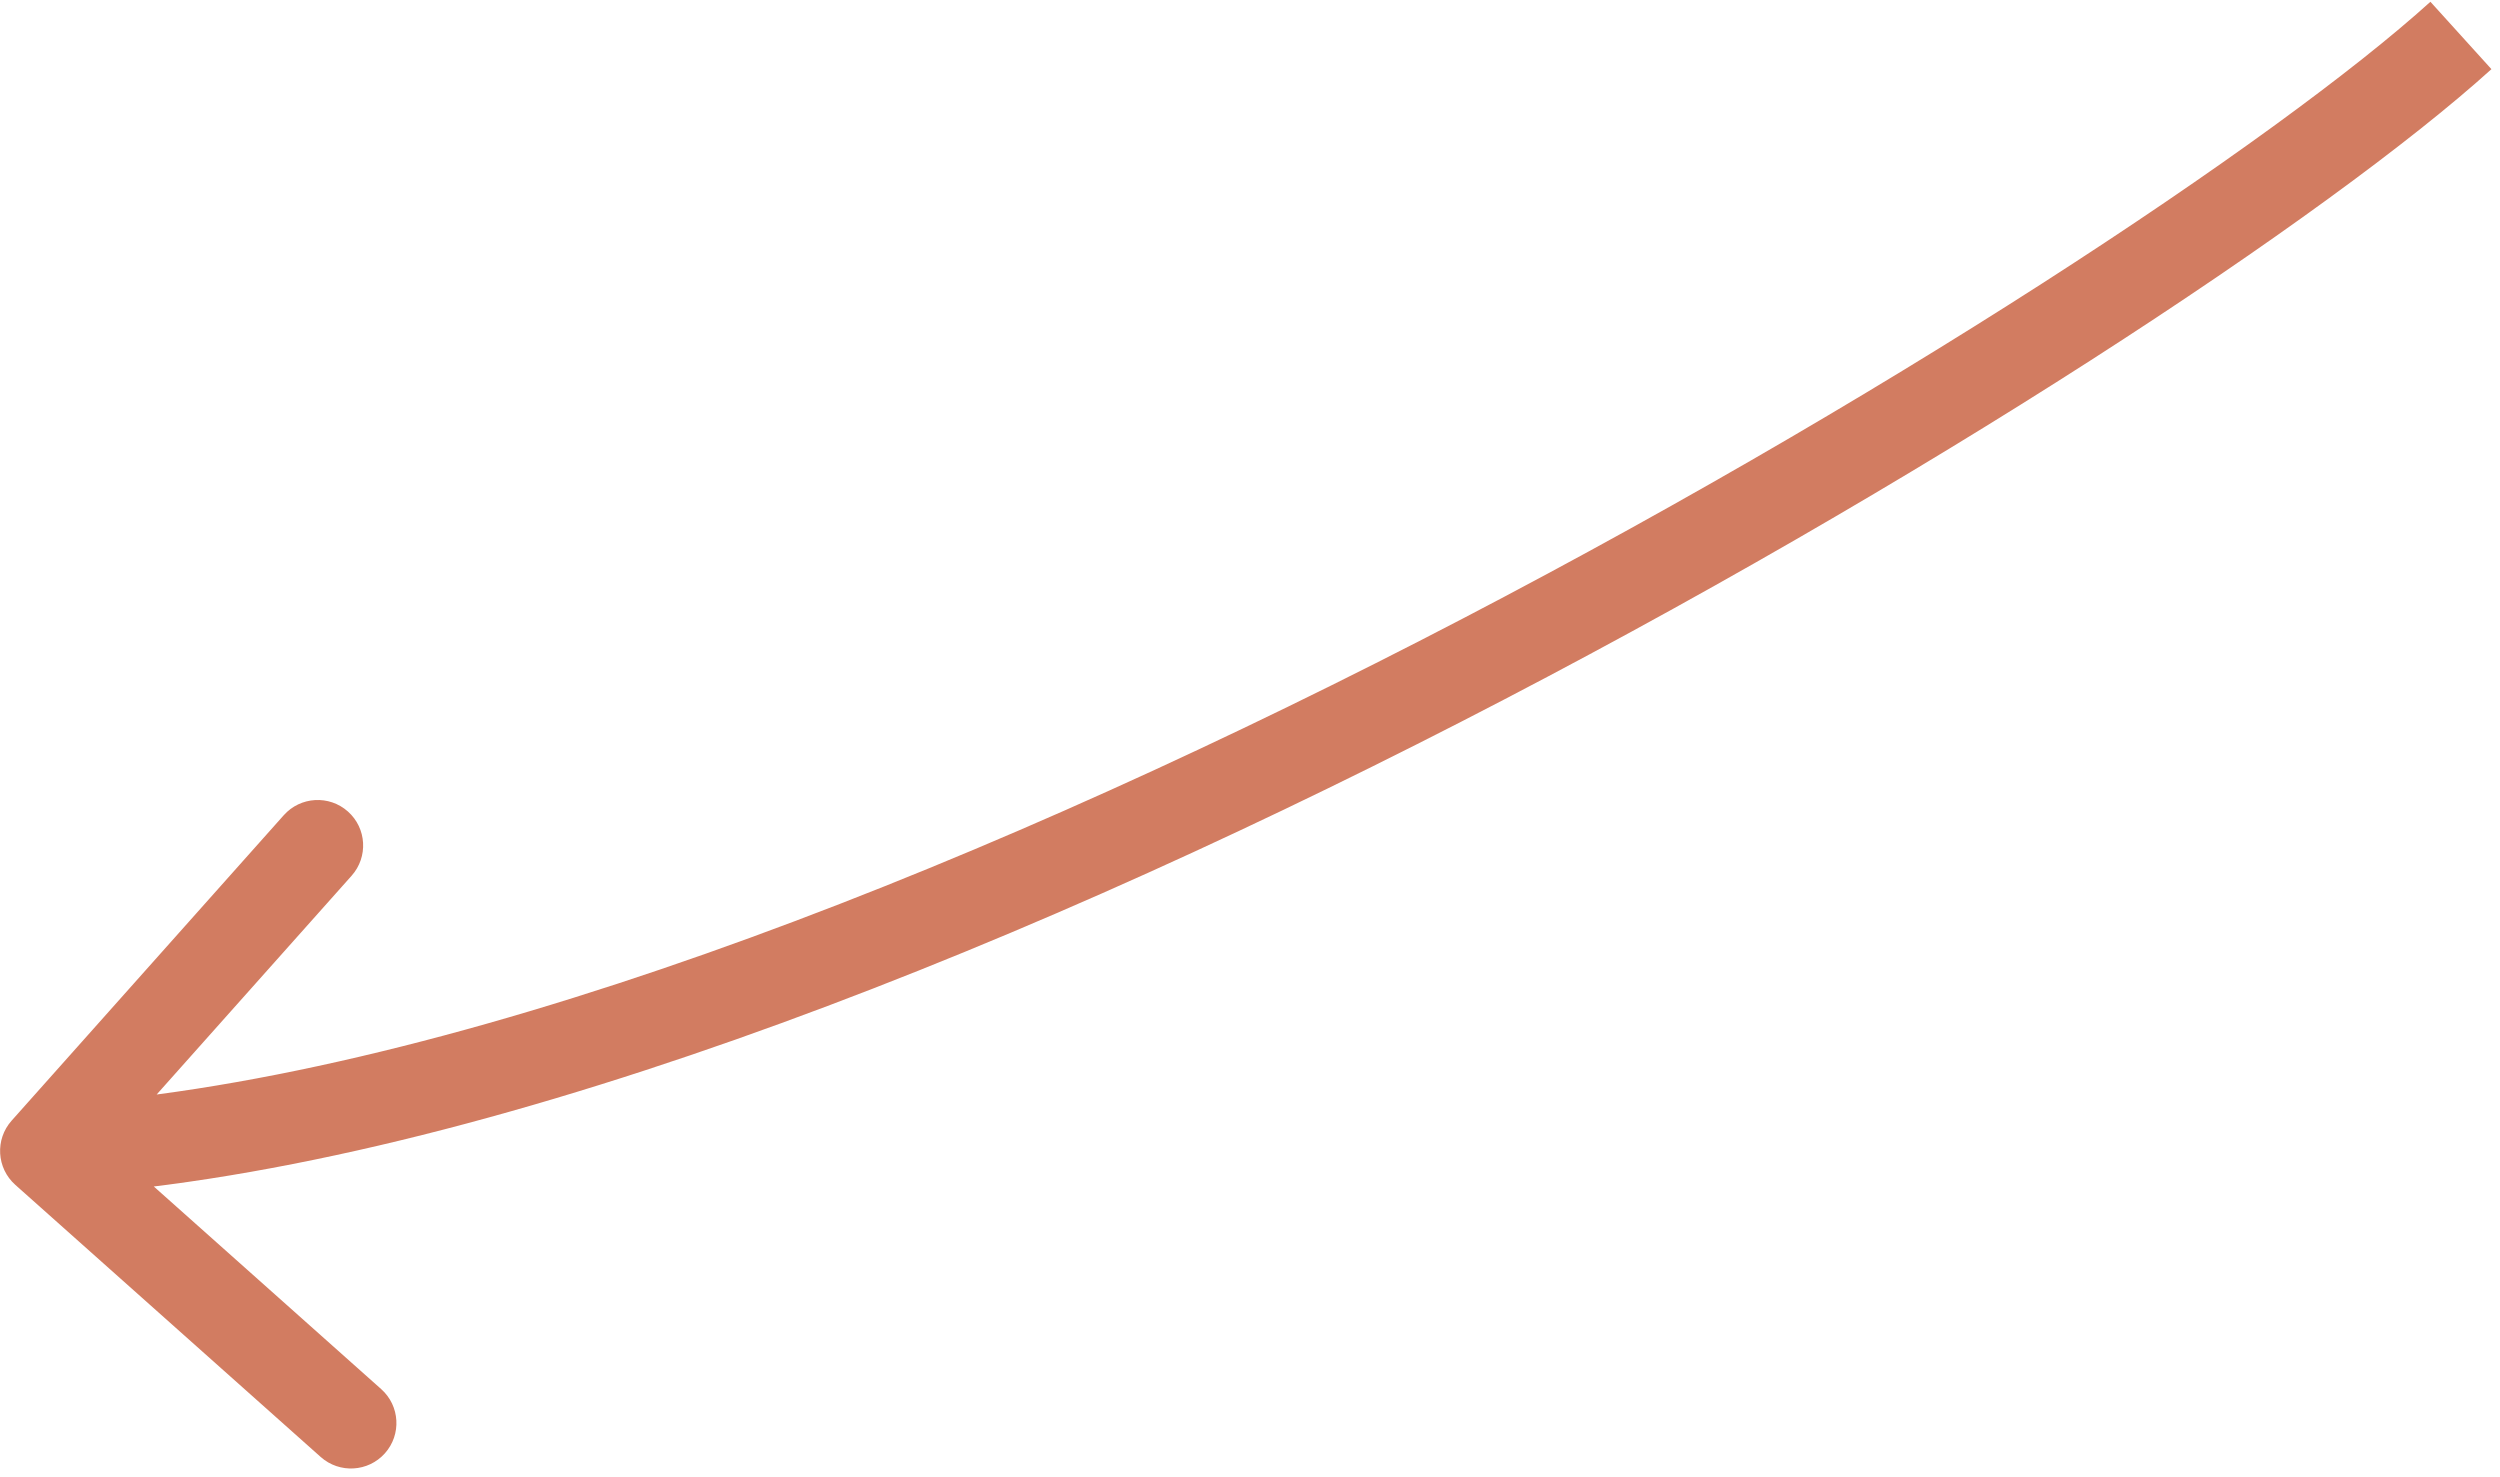
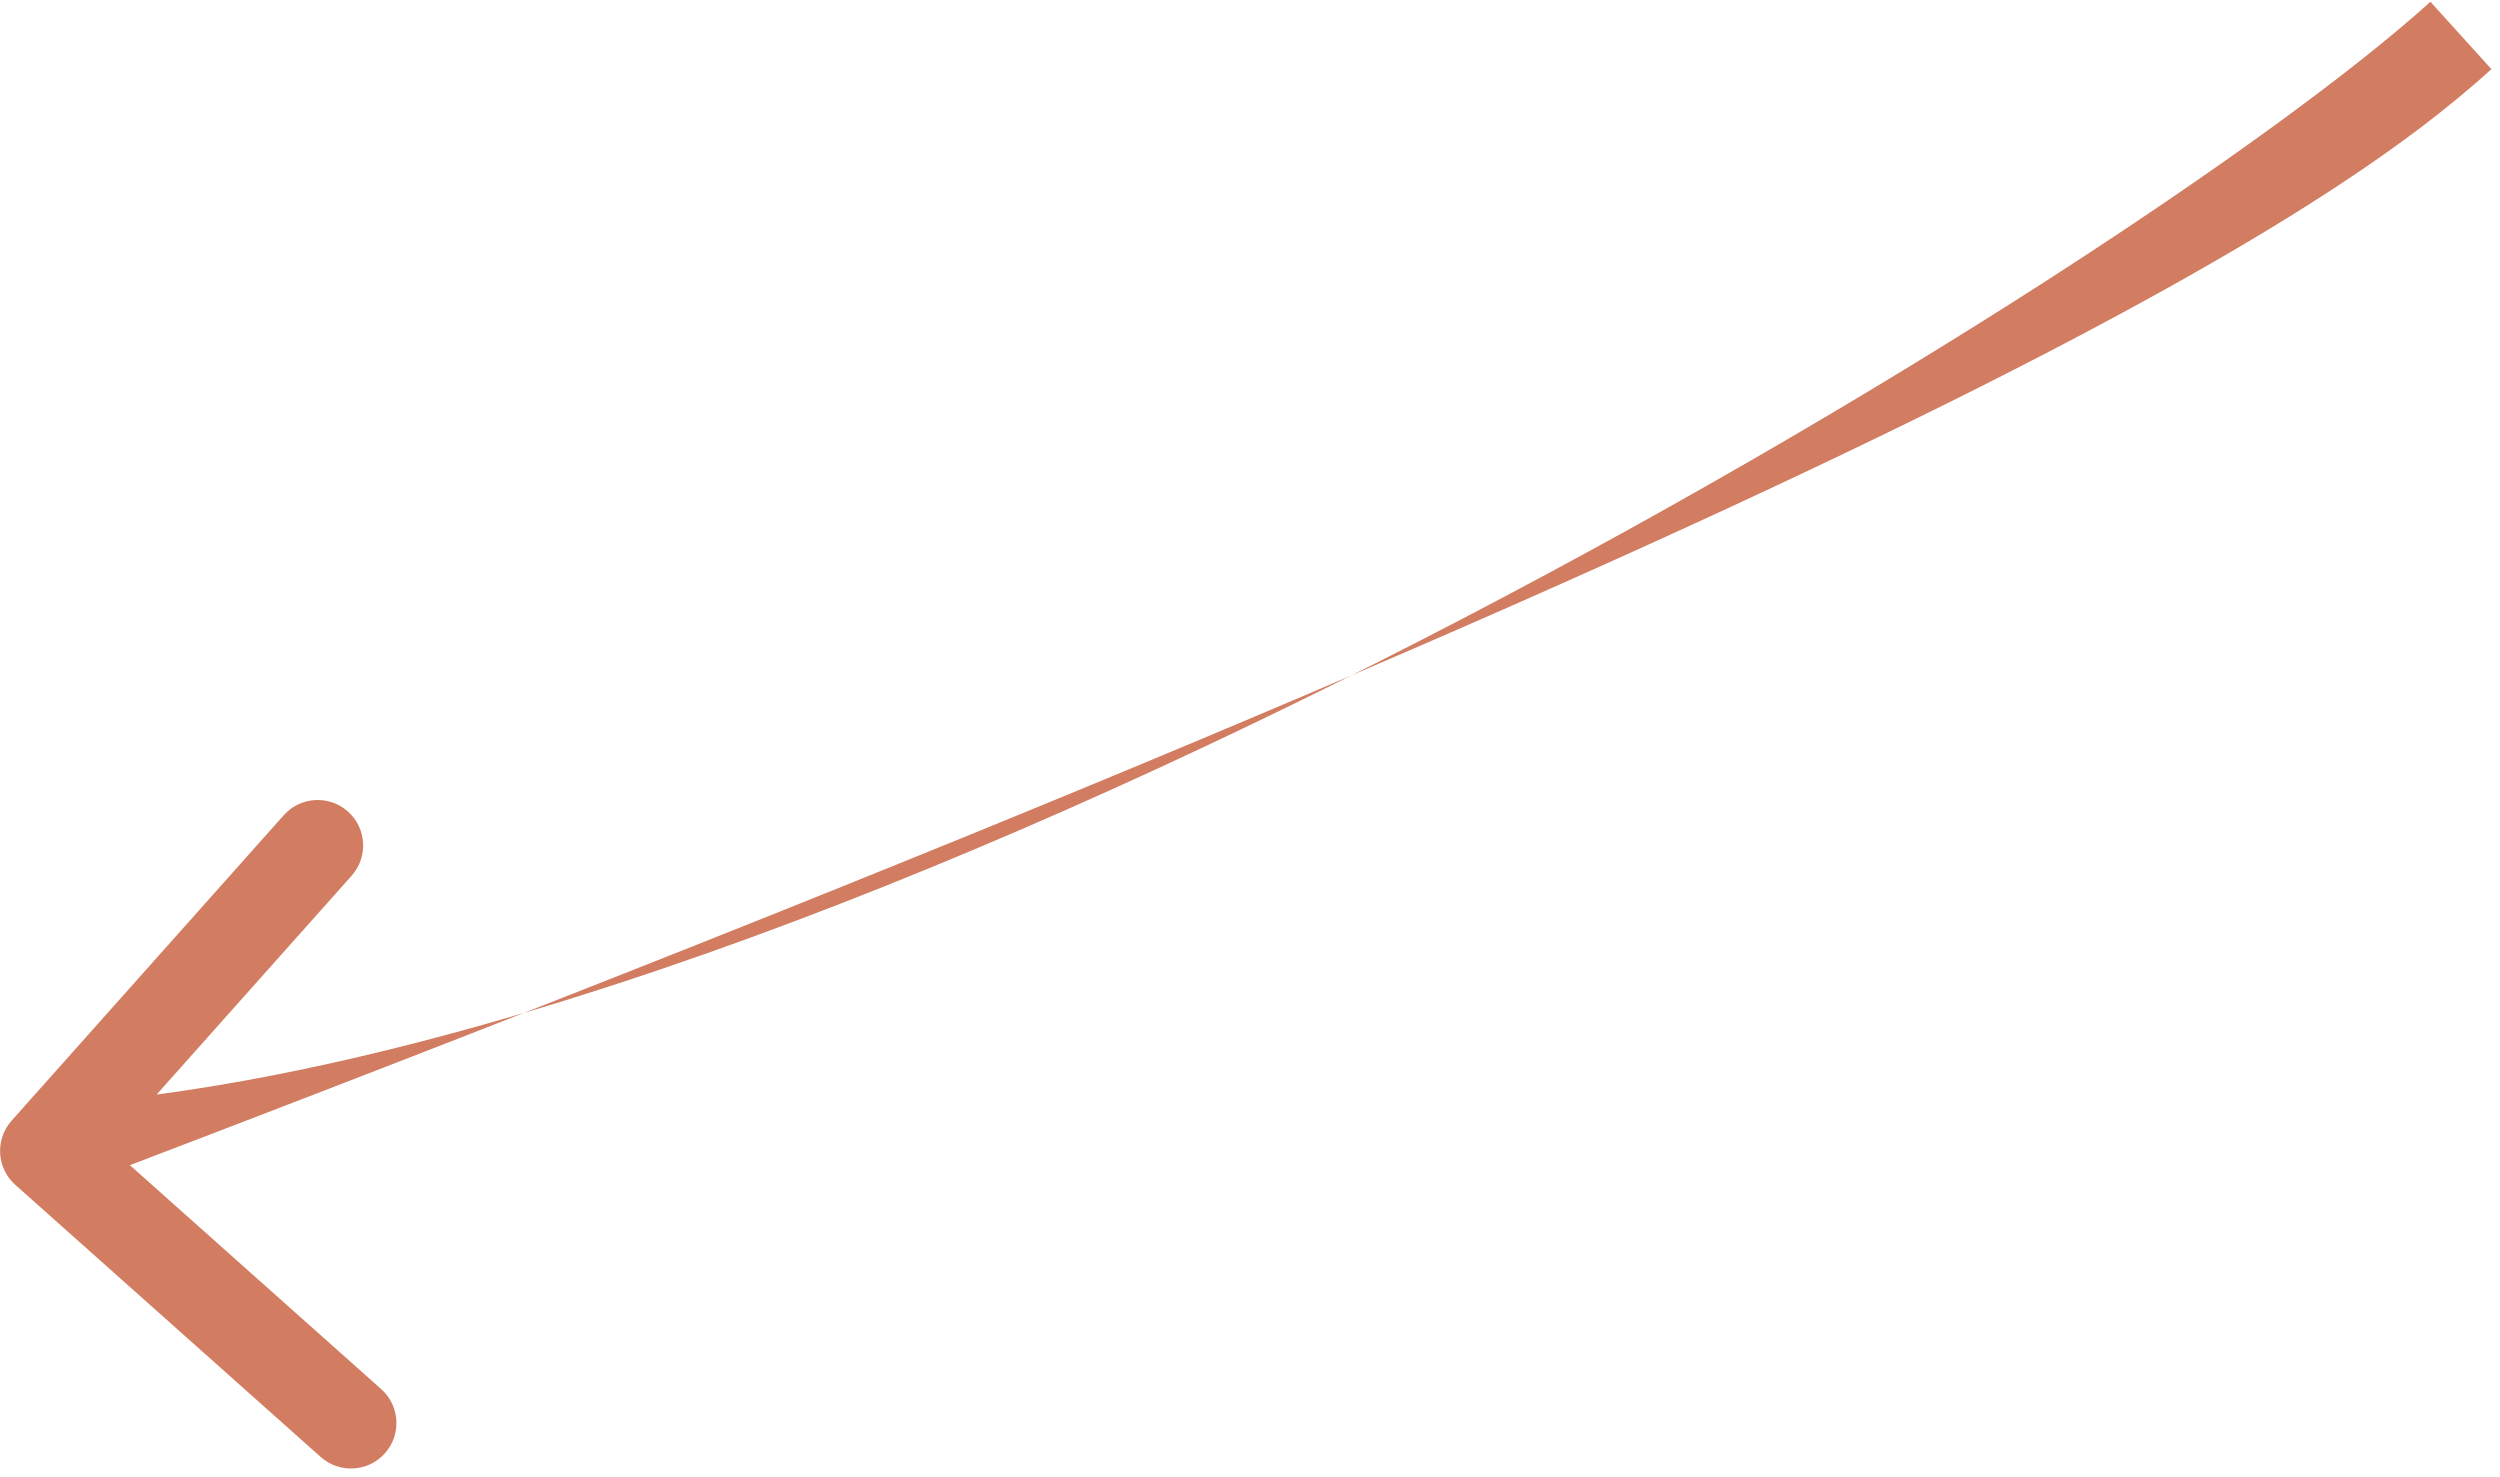
<svg xmlns="http://www.w3.org/2000/svg" fill="none" viewBox="0 0 110 65" height="65" width="110">
-   <path fill="#D27C61" d="M0.511 49.309C-0.224 50.134 -0.151 51.398 0.673 52.133L14.112 64.108C14.937 64.842 16.201 64.769 16.936 63.945C17.671 63.12 17.598 61.856 16.773 61.121L4.827 50.477L15.472 38.531C16.206 37.706 16.134 36.442 15.309 35.707C14.484 34.972 13.22 35.045 12.485 35.87L0.511 49.309ZM106.938 0.078C100.274 6.111 82.792 17.774 62.455 28.203C42.092 38.645 19.265 47.642 1.889 48.643L2.119 52.636C20.382 51.584 43.84 42.244 64.28 31.762C84.745 21.268 102.581 9.418 109.623 3.043L106.938 0.078Z" id="Vector 7" />
+   <path fill="#D27C61" d="M0.511 49.309C-0.224 50.134 -0.151 51.398 0.673 52.133L14.112 64.108C14.937 64.842 16.201 64.769 16.936 63.945C17.671 63.12 17.598 61.856 16.773 61.121L4.827 50.477L15.472 38.531C16.206 37.706 16.134 36.442 15.309 35.707C14.484 34.972 13.22 35.045 12.485 35.87L0.511 49.309ZM106.938 0.078C100.274 6.111 82.792 17.774 62.455 28.203C42.092 38.645 19.265 47.642 1.889 48.643L2.119 52.636C84.745 21.268 102.581 9.418 109.623 3.043L106.938 0.078Z" id="Vector 7" />
</svg>